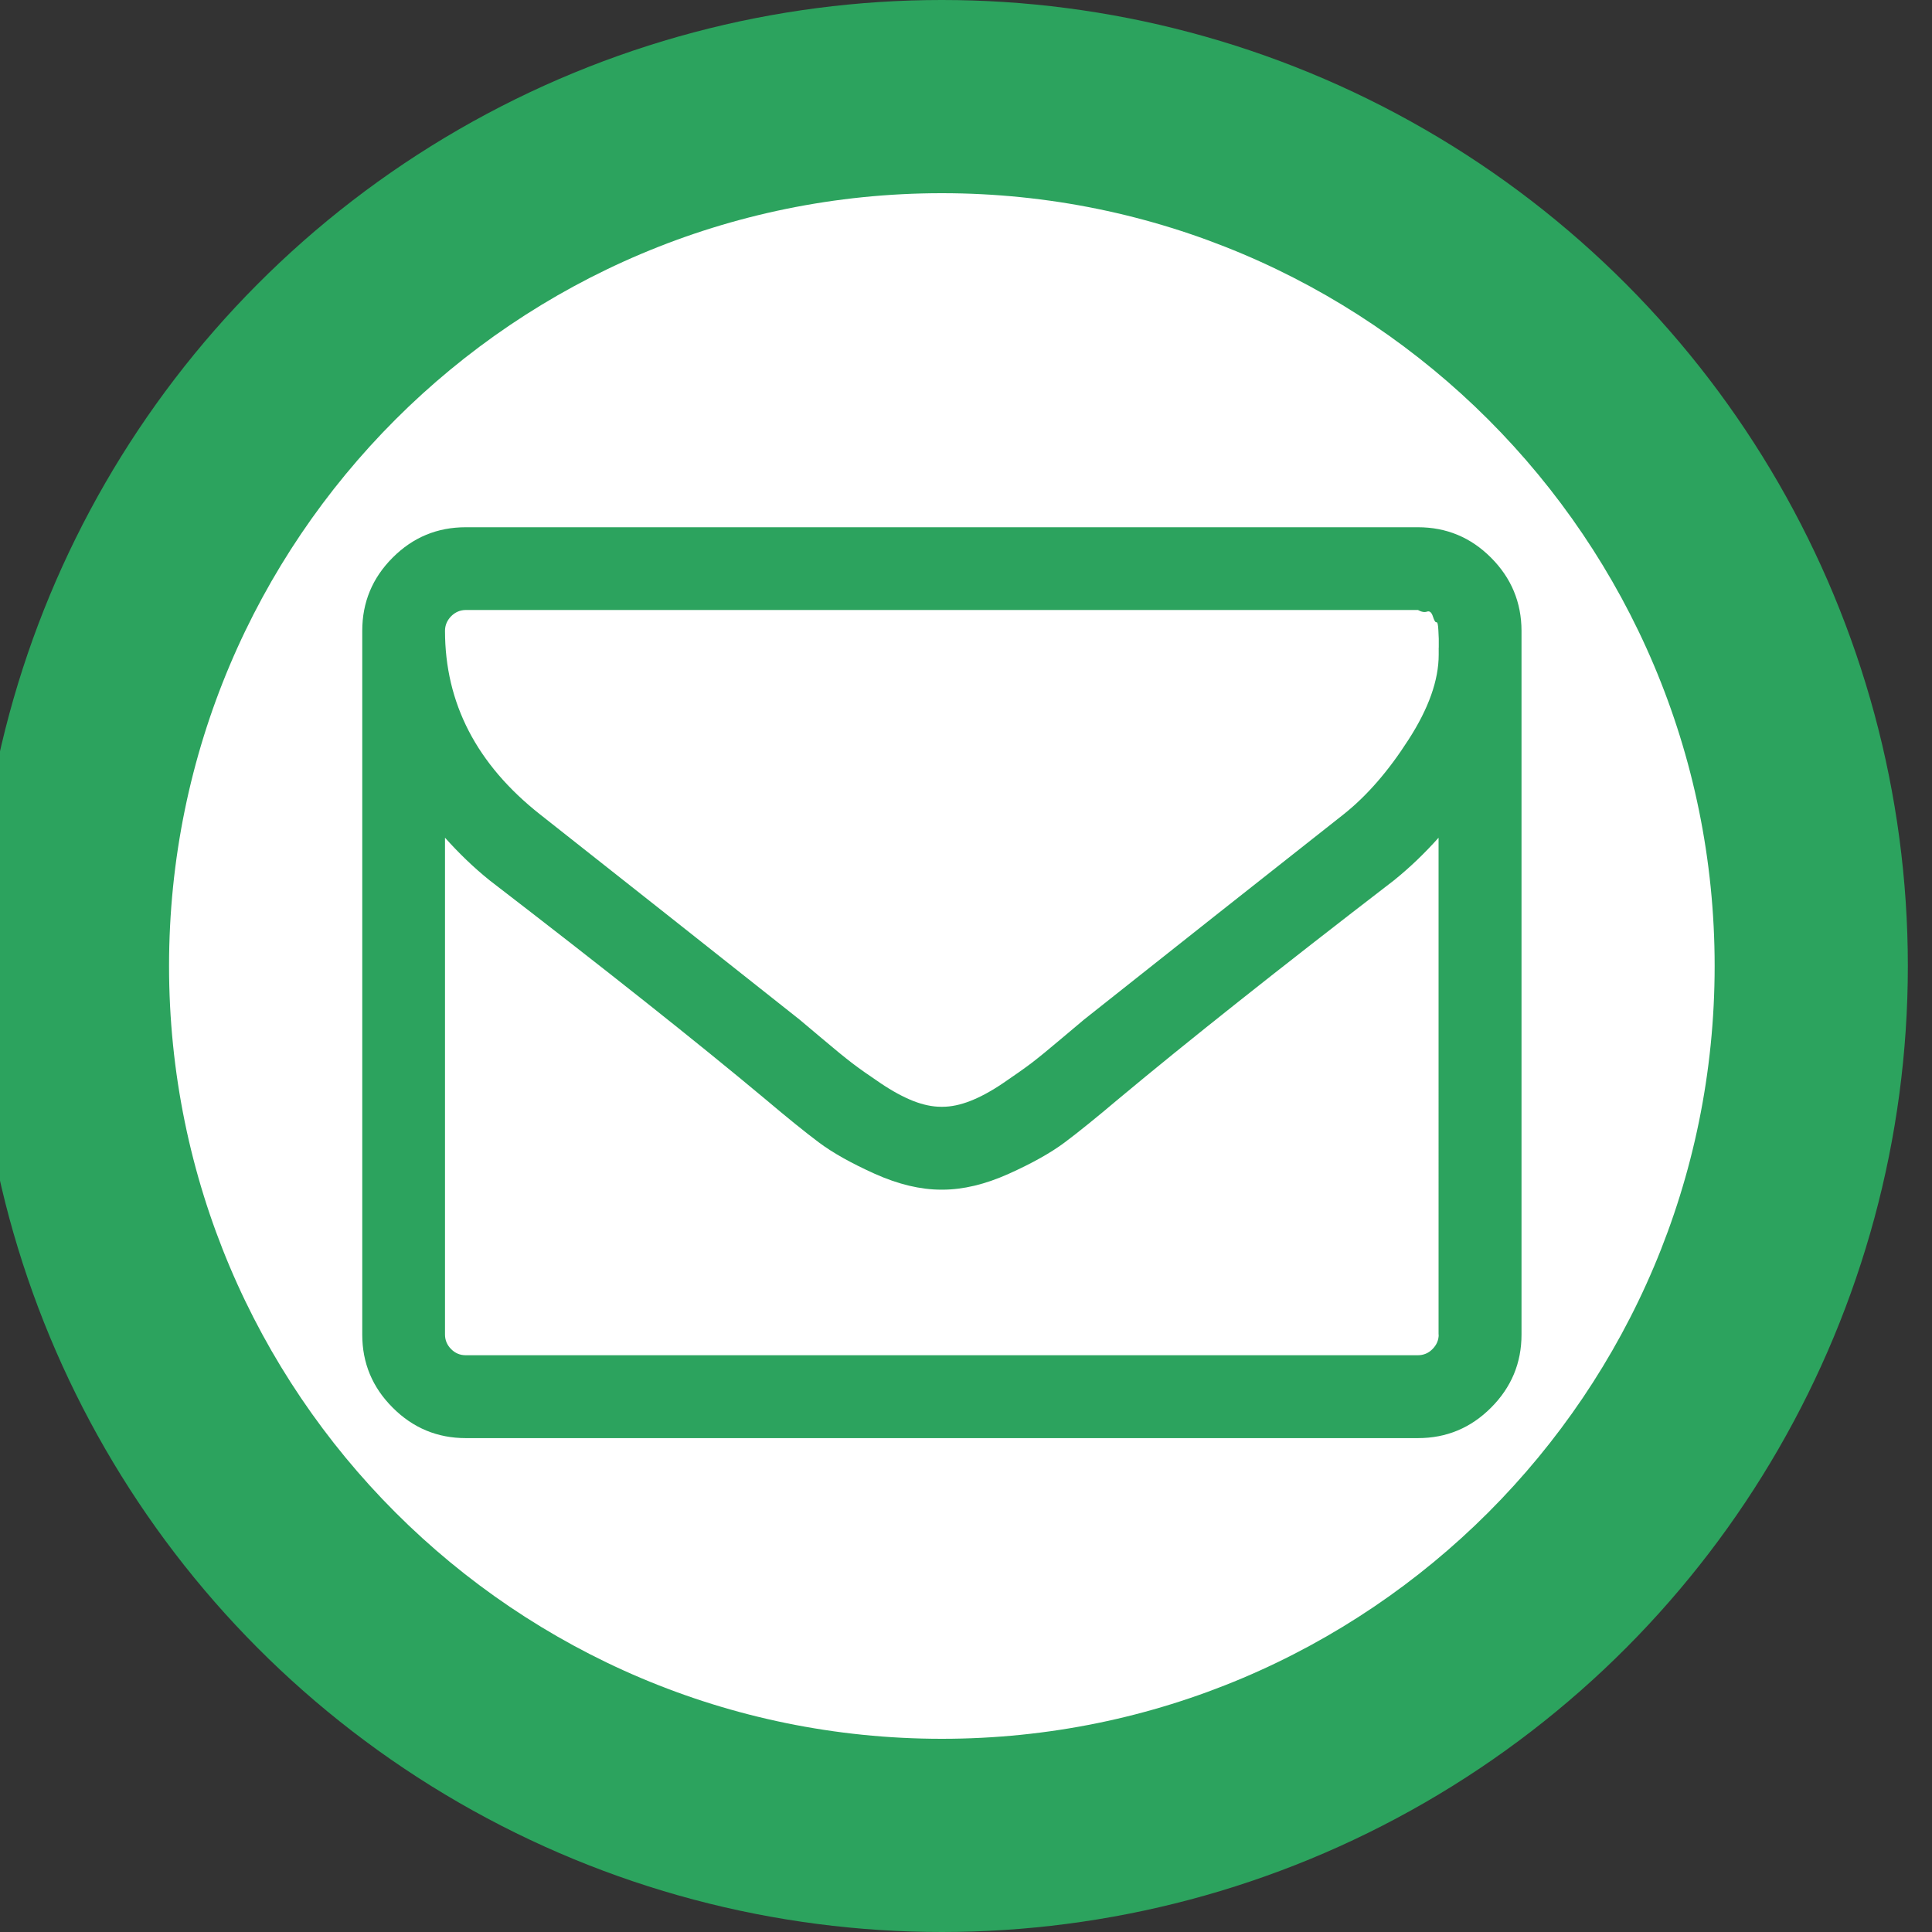
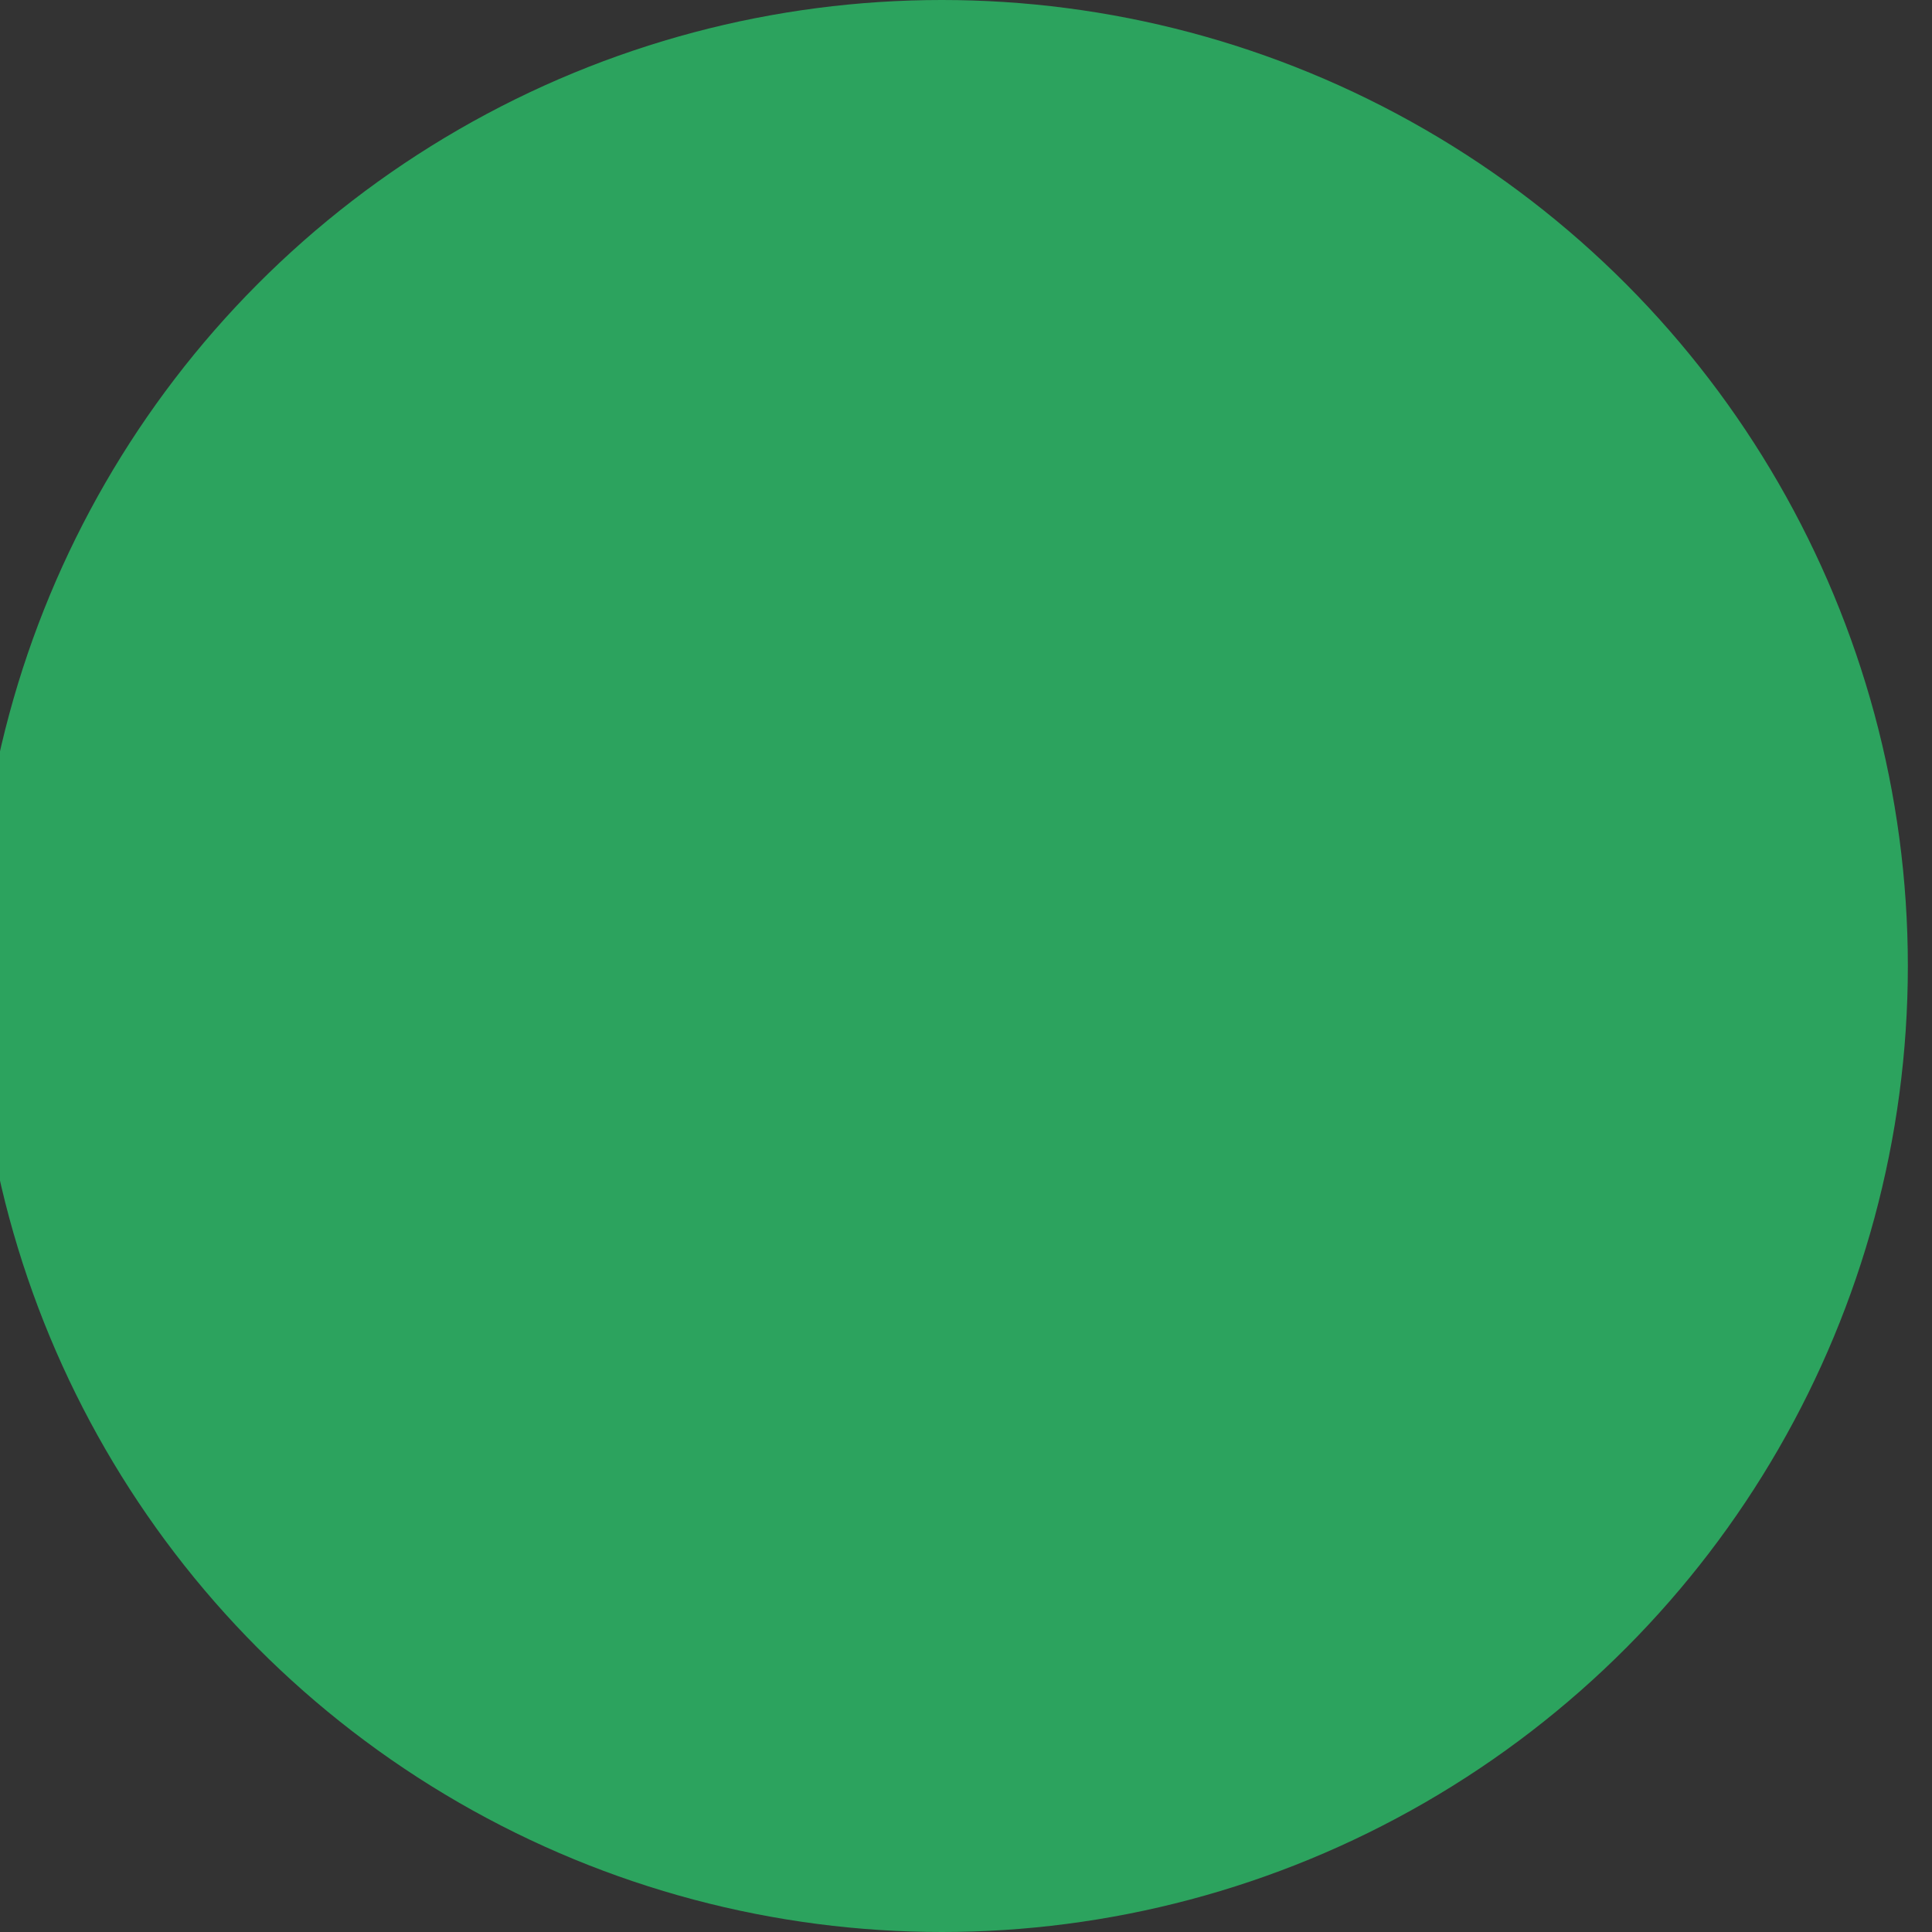
<svg xmlns="http://www.w3.org/2000/svg" version="1.1" id="レイヤー_1" x="0px" y="0px" width="30px" height="30px" viewBox="0 0 30 30" enable-background="new 0 0 30 30" xml:space="preserve">
  <rect x="0" y="0" width="30" height="30" fill="#333333" stroke="none" />
  <g>
    <circle fill="#2CA35E" cx="14.625" cy="15" r="15" />
-     <path fill="#FFFFFF" d="M23.152,8.659c-0.314-0.315-0.693-0.472-1.135-0.472H7.232c-0.441,0-0.82,0.156-1.135,0.472   C5.782,8.974,5.625,9.353,5.625,9.795v10.928c0,0.442,0.157,0.82,0.473,1.135c0.314,0.315,0.693,0.473,1.135,0.473h14.785   c0.441,0,0.82-0.157,1.135-0.473c0.314-0.314,0.473-0.692,0.473-1.135V9.795C23.625,9.353,23.467,8.974,23.152,8.659L23.152,8.659z    M22.34,20.723c0,0.087-0.033,0.162-0.097,0.226c-0.063,0.064-0.14,0.095-0.226,0.095H7.232c-0.087,0-0.162-0.03-0.227-0.095   C6.942,20.885,6.91,20.81,6.91,20.723v-7.715c0.216,0.241,0.445,0.463,0.694,0.663c1.794,1.38,3.221,2.512,4.278,3.395   c0.342,0.289,0.619,0.513,0.834,0.674c0.213,0.16,0.504,0.323,0.868,0.487c0.366,0.164,0.709,0.246,1.03,0.246h0.02   c0.321,0,0.664-0.082,1.029-0.246s0.655-0.327,0.869-0.487c0.215-0.161,0.492-0.385,0.834-0.674   c1.058-0.883,2.484-2.015,4.278-3.395c0.248-0.2,0.479-0.422,0.694-0.663V20.723z M22.34,10.056v0.11   c0,0.395-0.156,0.836-0.469,1.32c-0.311,0.486-0.646,0.872-1.009,1.16c-1.292,1.019-2.635,2.079-4.028,3.185   c-0.04,0.033-0.156,0.132-0.352,0.296c-0.193,0.164-0.348,0.29-0.461,0.377c-0.115,0.087-0.264,0.192-0.447,0.316   s-0.354,0.216-0.508,0.276c-0.154,0.06-0.298,0.09-0.432,0.09h-0.02c-0.135,0-0.278-0.03-0.433-0.09   c-0.154-0.061-0.323-0.152-0.507-0.276s-0.334-0.229-0.447-0.316s-0.268-0.213-0.461-0.377c-0.195-0.164-0.313-0.263-0.352-0.296   c-1.394-1.105-2.736-2.166-4.028-3.185C7.402,11.87,6.91,10.919,6.91,9.795c0-0.087,0.033-0.162,0.096-0.227   c0.064-0.063,0.14-0.096,0.227-0.096h14.785c0.054,0.03,0.101,0.039,0.141,0.025c0.041-0.014,0.07,0.012,0.091,0.075   c0.02,0.063,0.038,0.094,0.055,0.09c0.017-0.003,0.026,0.039,0.03,0.126s0.006,0.13,0.006,0.13V10.056z M22.34,10.056 M26.625,15   c0,6.627-5.373,12-12,12s-12-5.373-12-12c0-6.627,5.373-12,12-12S26.625,8.373,26.625,15z" />
  </g>
</svg>